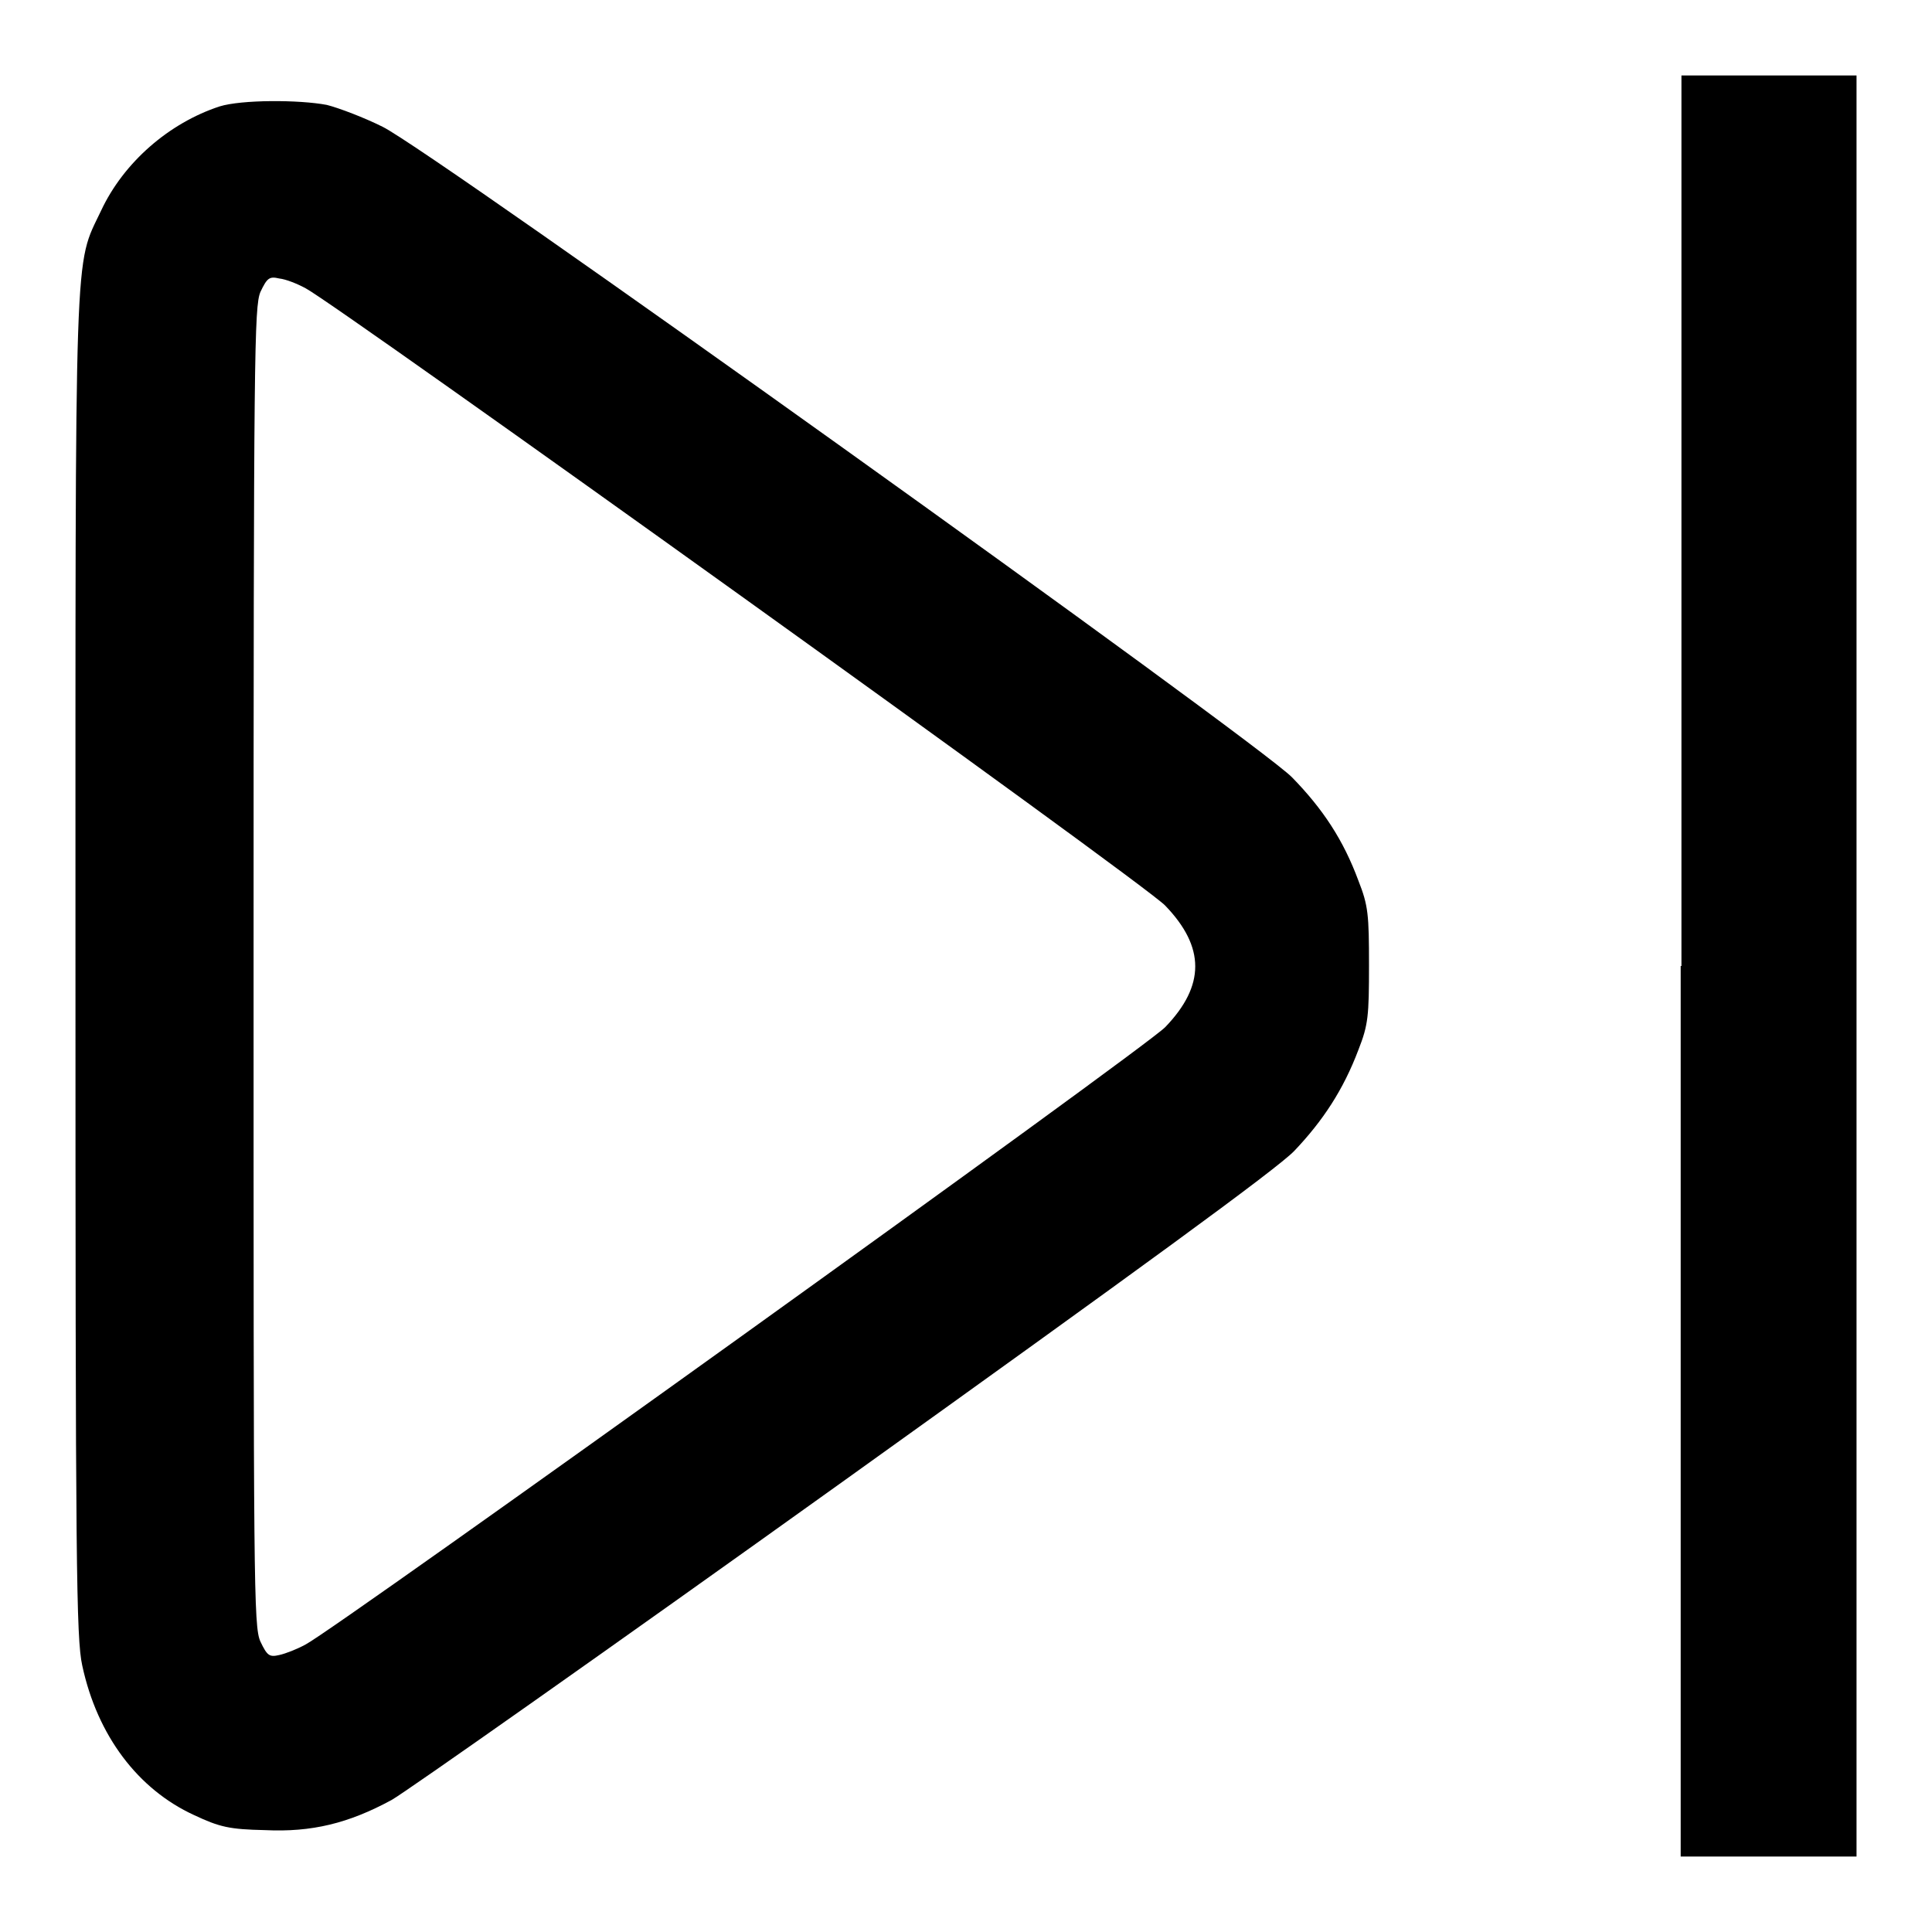
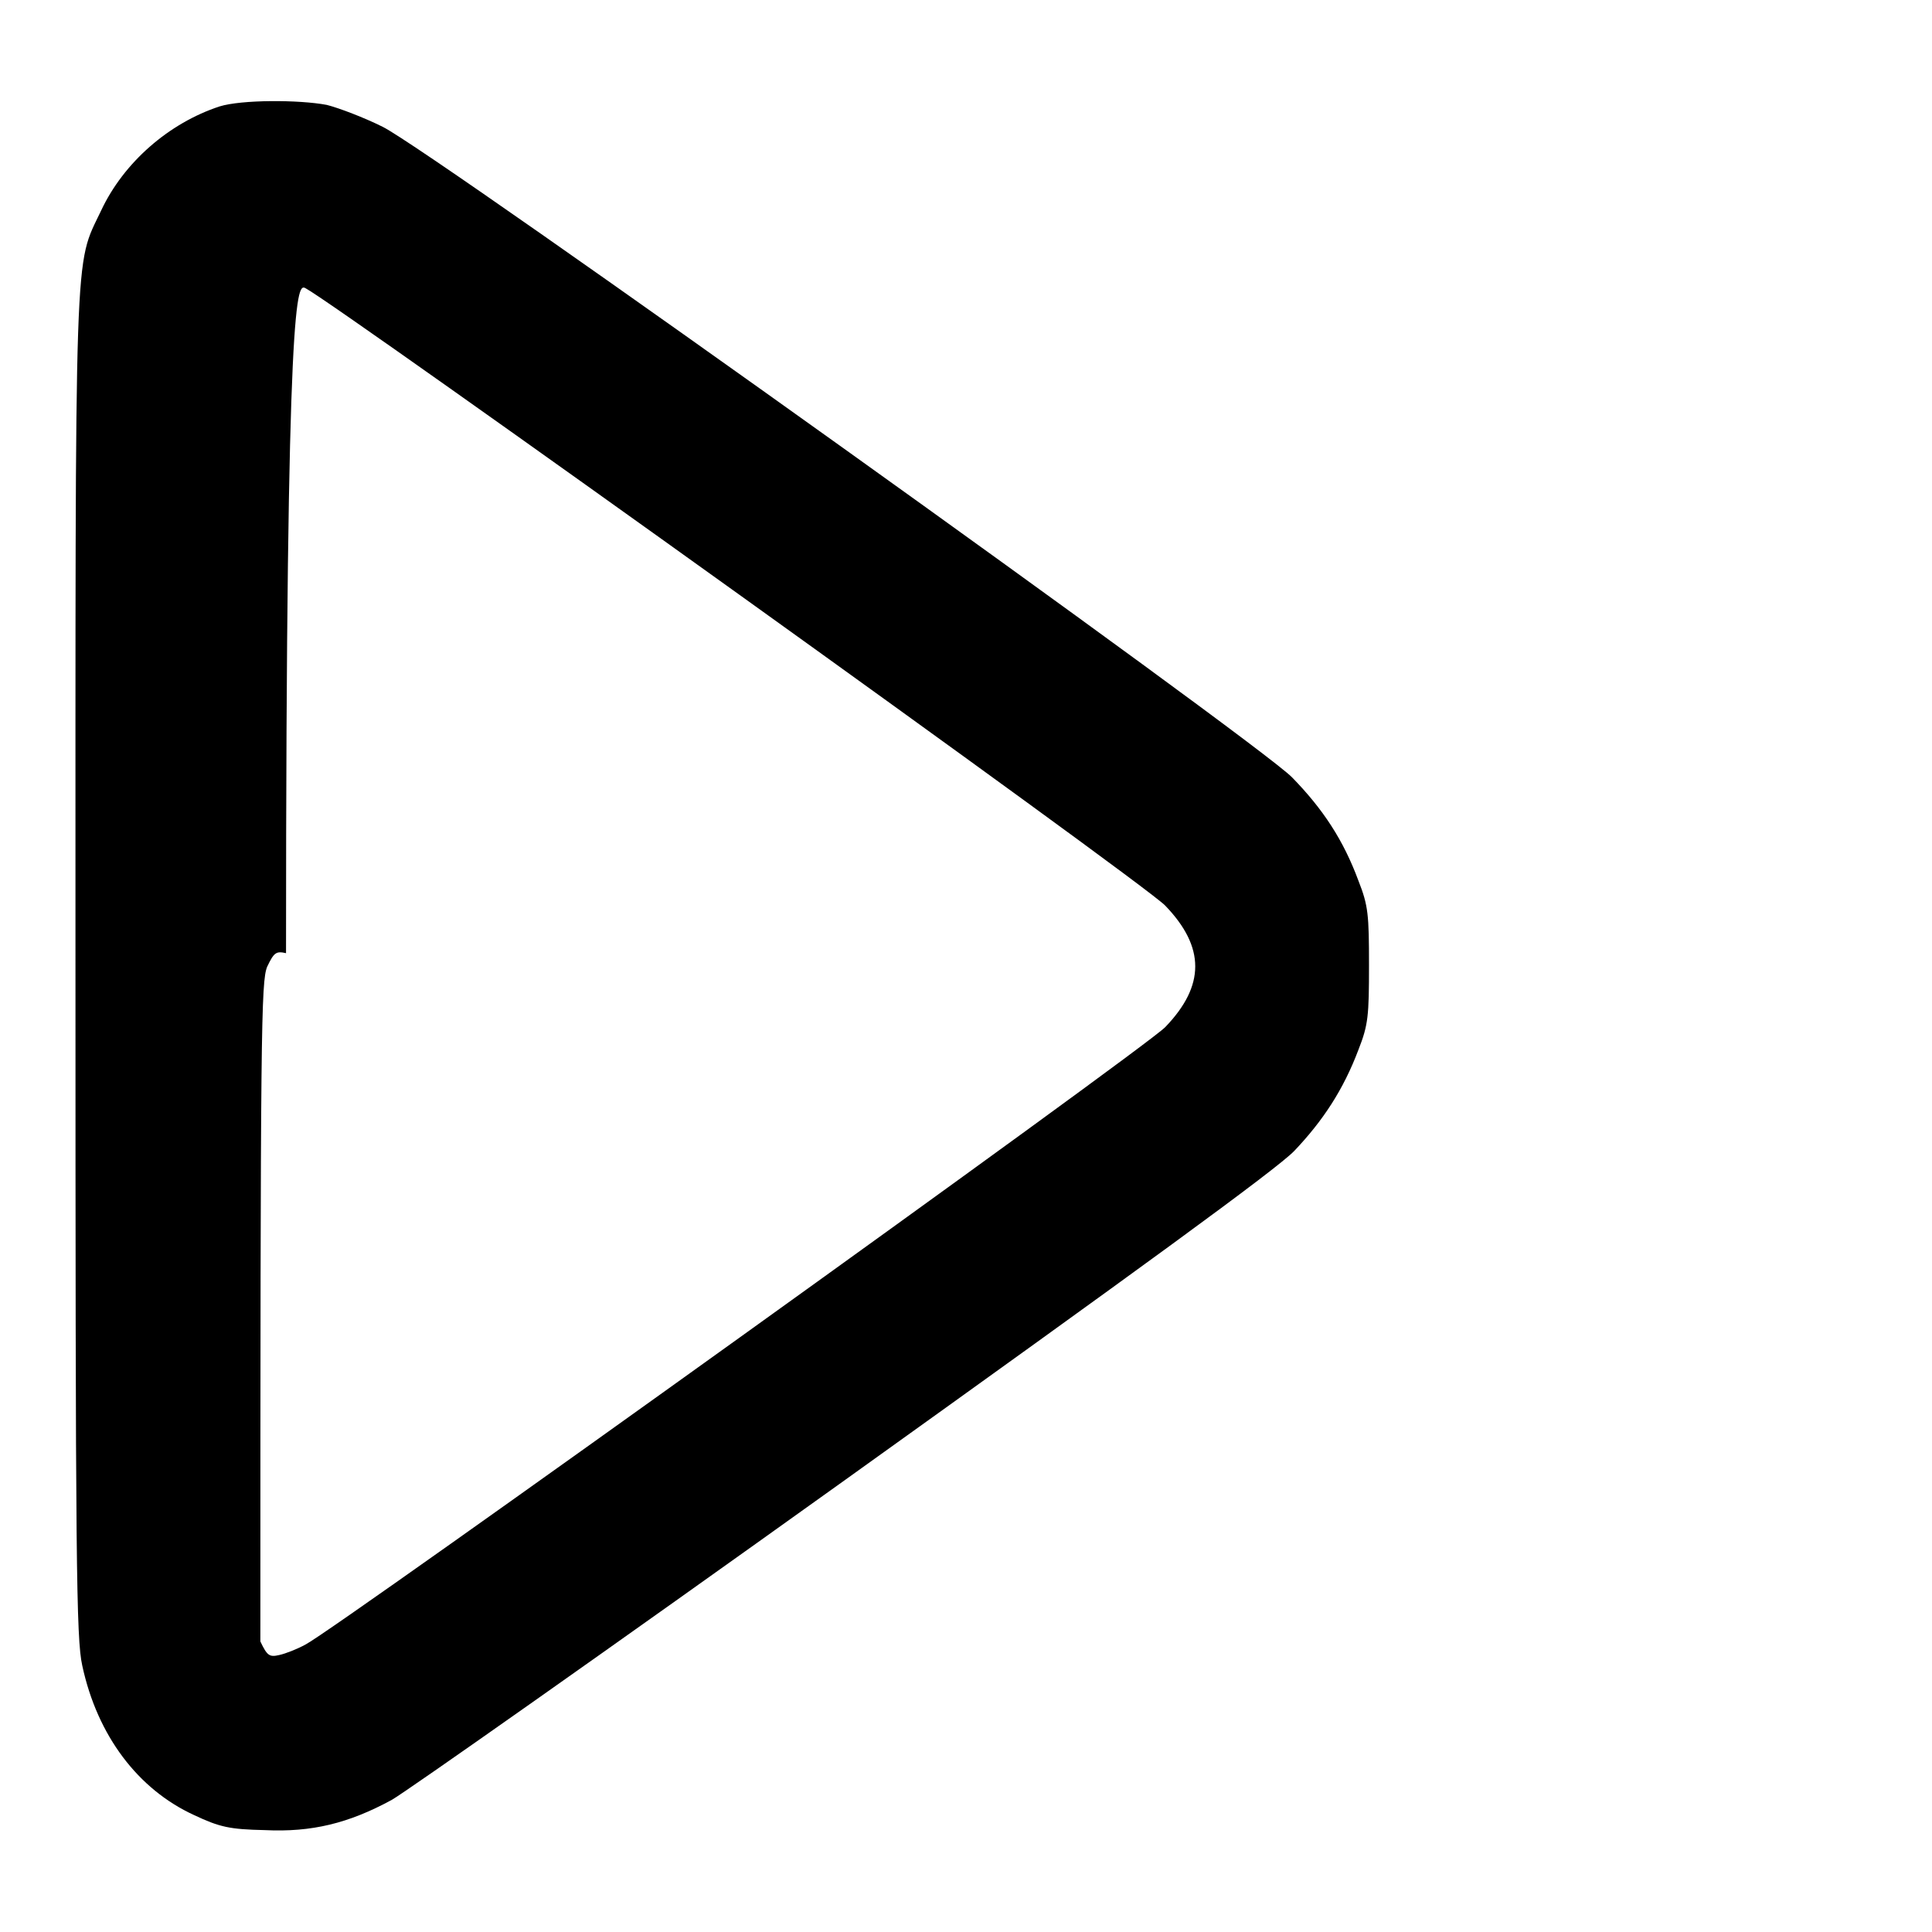
<svg xmlns="http://www.w3.org/2000/svg" version="1.1" x="0px" y="0px" viewBox="0 0 256 256" enable-background="new 0 0 256 256" xml:space="preserve">
  <g>
    <g>
      <g>
-         <path fill="#000000" d="M222.7,128v118h11.6H246V128V10h-11.6h-11.6V128L222.7,128z" />
-         <path fill="#000000" d="M29.1,14.1c-6.7,2.2-12.7,7.4-15.7,13.8C9.8,35.5,10,30.3,10,128c0,79.4,0.1,89.1,0.9,92.7c2,9.3,7.4,16.4,14.8,19.8c3.4,1.6,4.7,1.9,9.4,2c6.2,0.3,11.1-0.9,16.8-4c1.8-1,28.8-20,59.8-42.2c38.8-27.8,57.5-41.4,59.8-43.8c3.8-4,6.5-8.1,8.5-13.4c1.3-3.3,1.4-4.5,1.4-11.2c0-6.7-0.1-7.9-1.4-11.2c-2-5.4-4.7-9.5-8.8-13.7c-4.6-4.7-113.8-82.9-120.5-86.2c-2.4-1.2-5.8-2.5-7.4-2.9C39.6,13.2,32,13.2,29.1,14.1z M40.5,38.2c4.2,2.2,111.2,78.9,113.9,81.8c5.3,5.5,5.3,10.6,0,16.1c-2.7,2.8-109.7,79.6-113.9,81.8c-1.1,0.6-2.6,1.2-3.5,1.4c-1.3,0.3-1.6,0.1-2.5-1.8c-0.9-2-0.9-7.6-0.9-89.4c0-81.8,0.1-87.4,0.9-89.4c0.9-1.9,1.2-2.1,2.5-1.8C37.9,37,39.4,37.6,40.5,38.2z" />
+         <path fill="#000000" d="M29.1,14.1c-6.7,2.2-12.7,7.4-15.7,13.8C9.8,35.5,10,30.3,10,128c0,79.4,0.1,89.1,0.9,92.7c2,9.3,7.4,16.4,14.8,19.8c3.4,1.6,4.7,1.9,9.4,2c6.2,0.3,11.1-0.9,16.8-4c1.8-1,28.8-20,59.8-42.2c38.8-27.8,57.5-41.4,59.8-43.8c3.8-4,6.5-8.1,8.5-13.4c1.3-3.3,1.4-4.5,1.4-11.2c0-6.7-0.1-7.9-1.4-11.2c-2-5.4-4.7-9.5-8.8-13.7c-4.6-4.7-113.8-82.9-120.5-86.2c-2.4-1.2-5.8-2.5-7.4-2.9C39.6,13.2,32,13.2,29.1,14.1z M40.5,38.2c4.2,2.2,111.2,78.9,113.9,81.8c5.3,5.5,5.3,10.6,0,16.1c-2.7,2.8-109.7,79.6-113.9,81.8c-1.1,0.6-2.6,1.2-3.5,1.4c-1.3,0.3-1.6,0.1-2.5-1.8c0-81.8,0.1-87.4,0.9-89.4c0.9-1.9,1.2-2.1,2.5-1.8C37.9,37,39.4,37.6,40.5,38.2z" />
      </g>
    </g>
  </g>
</svg>